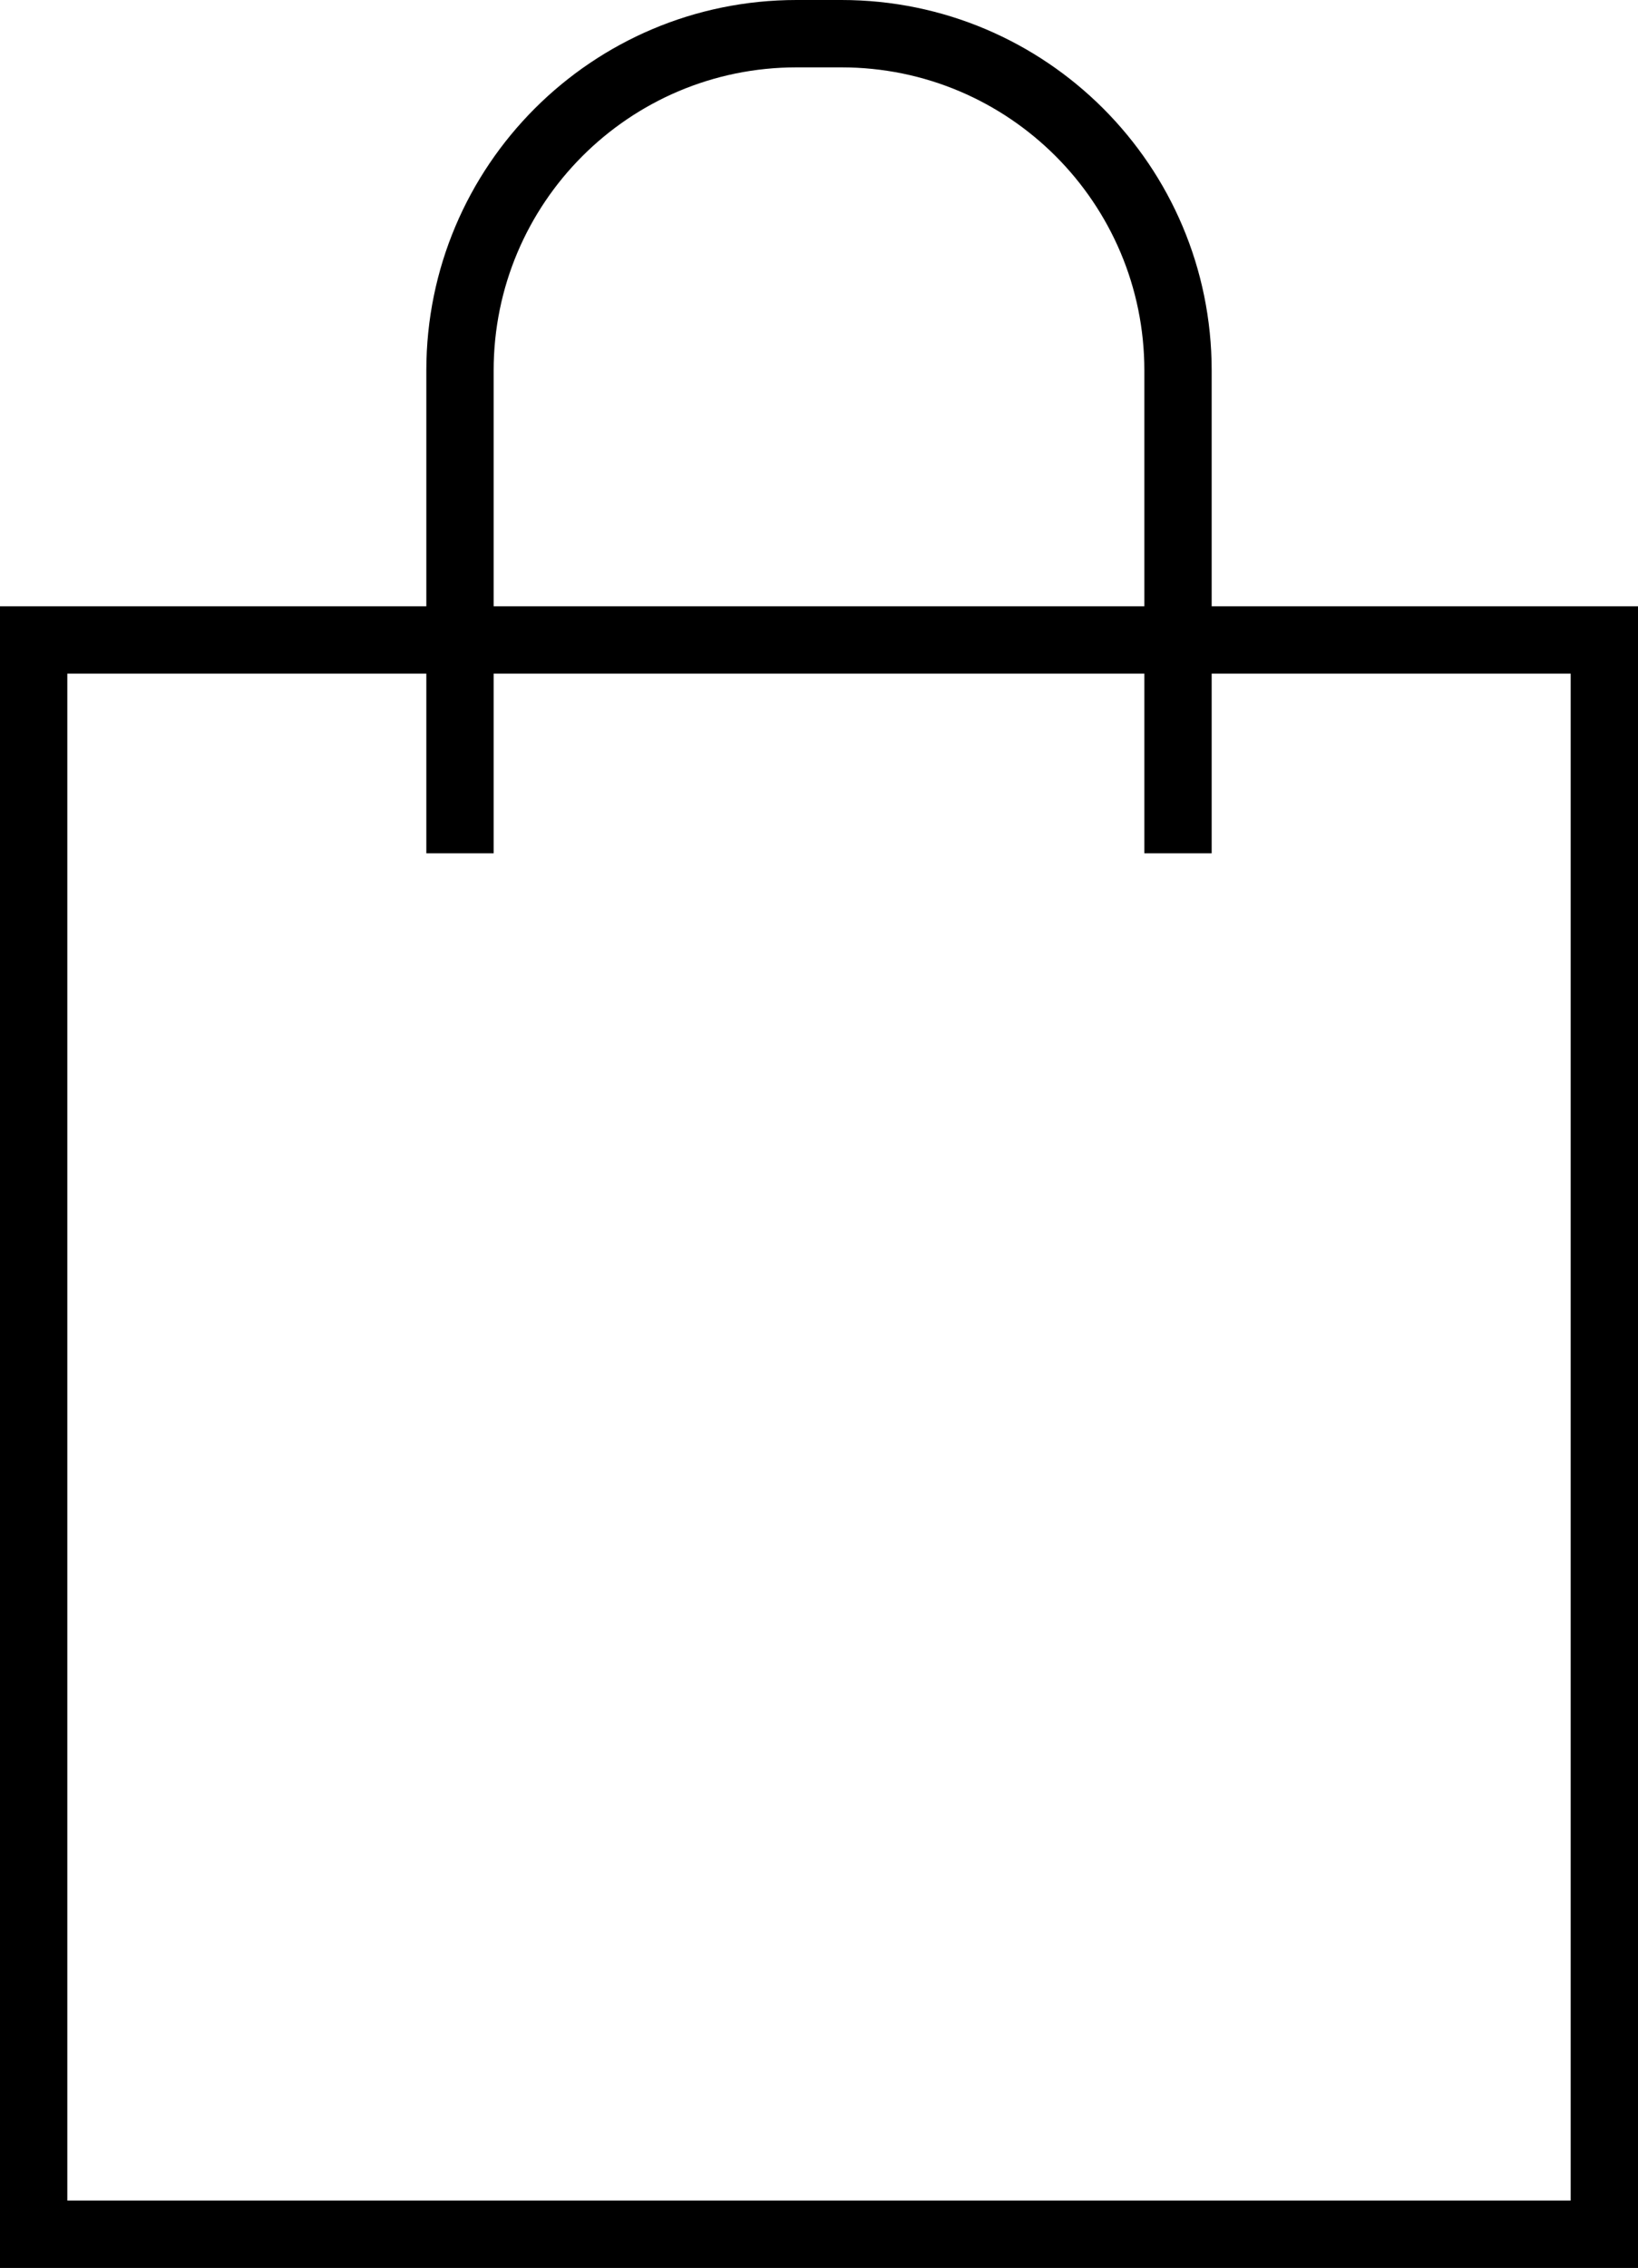
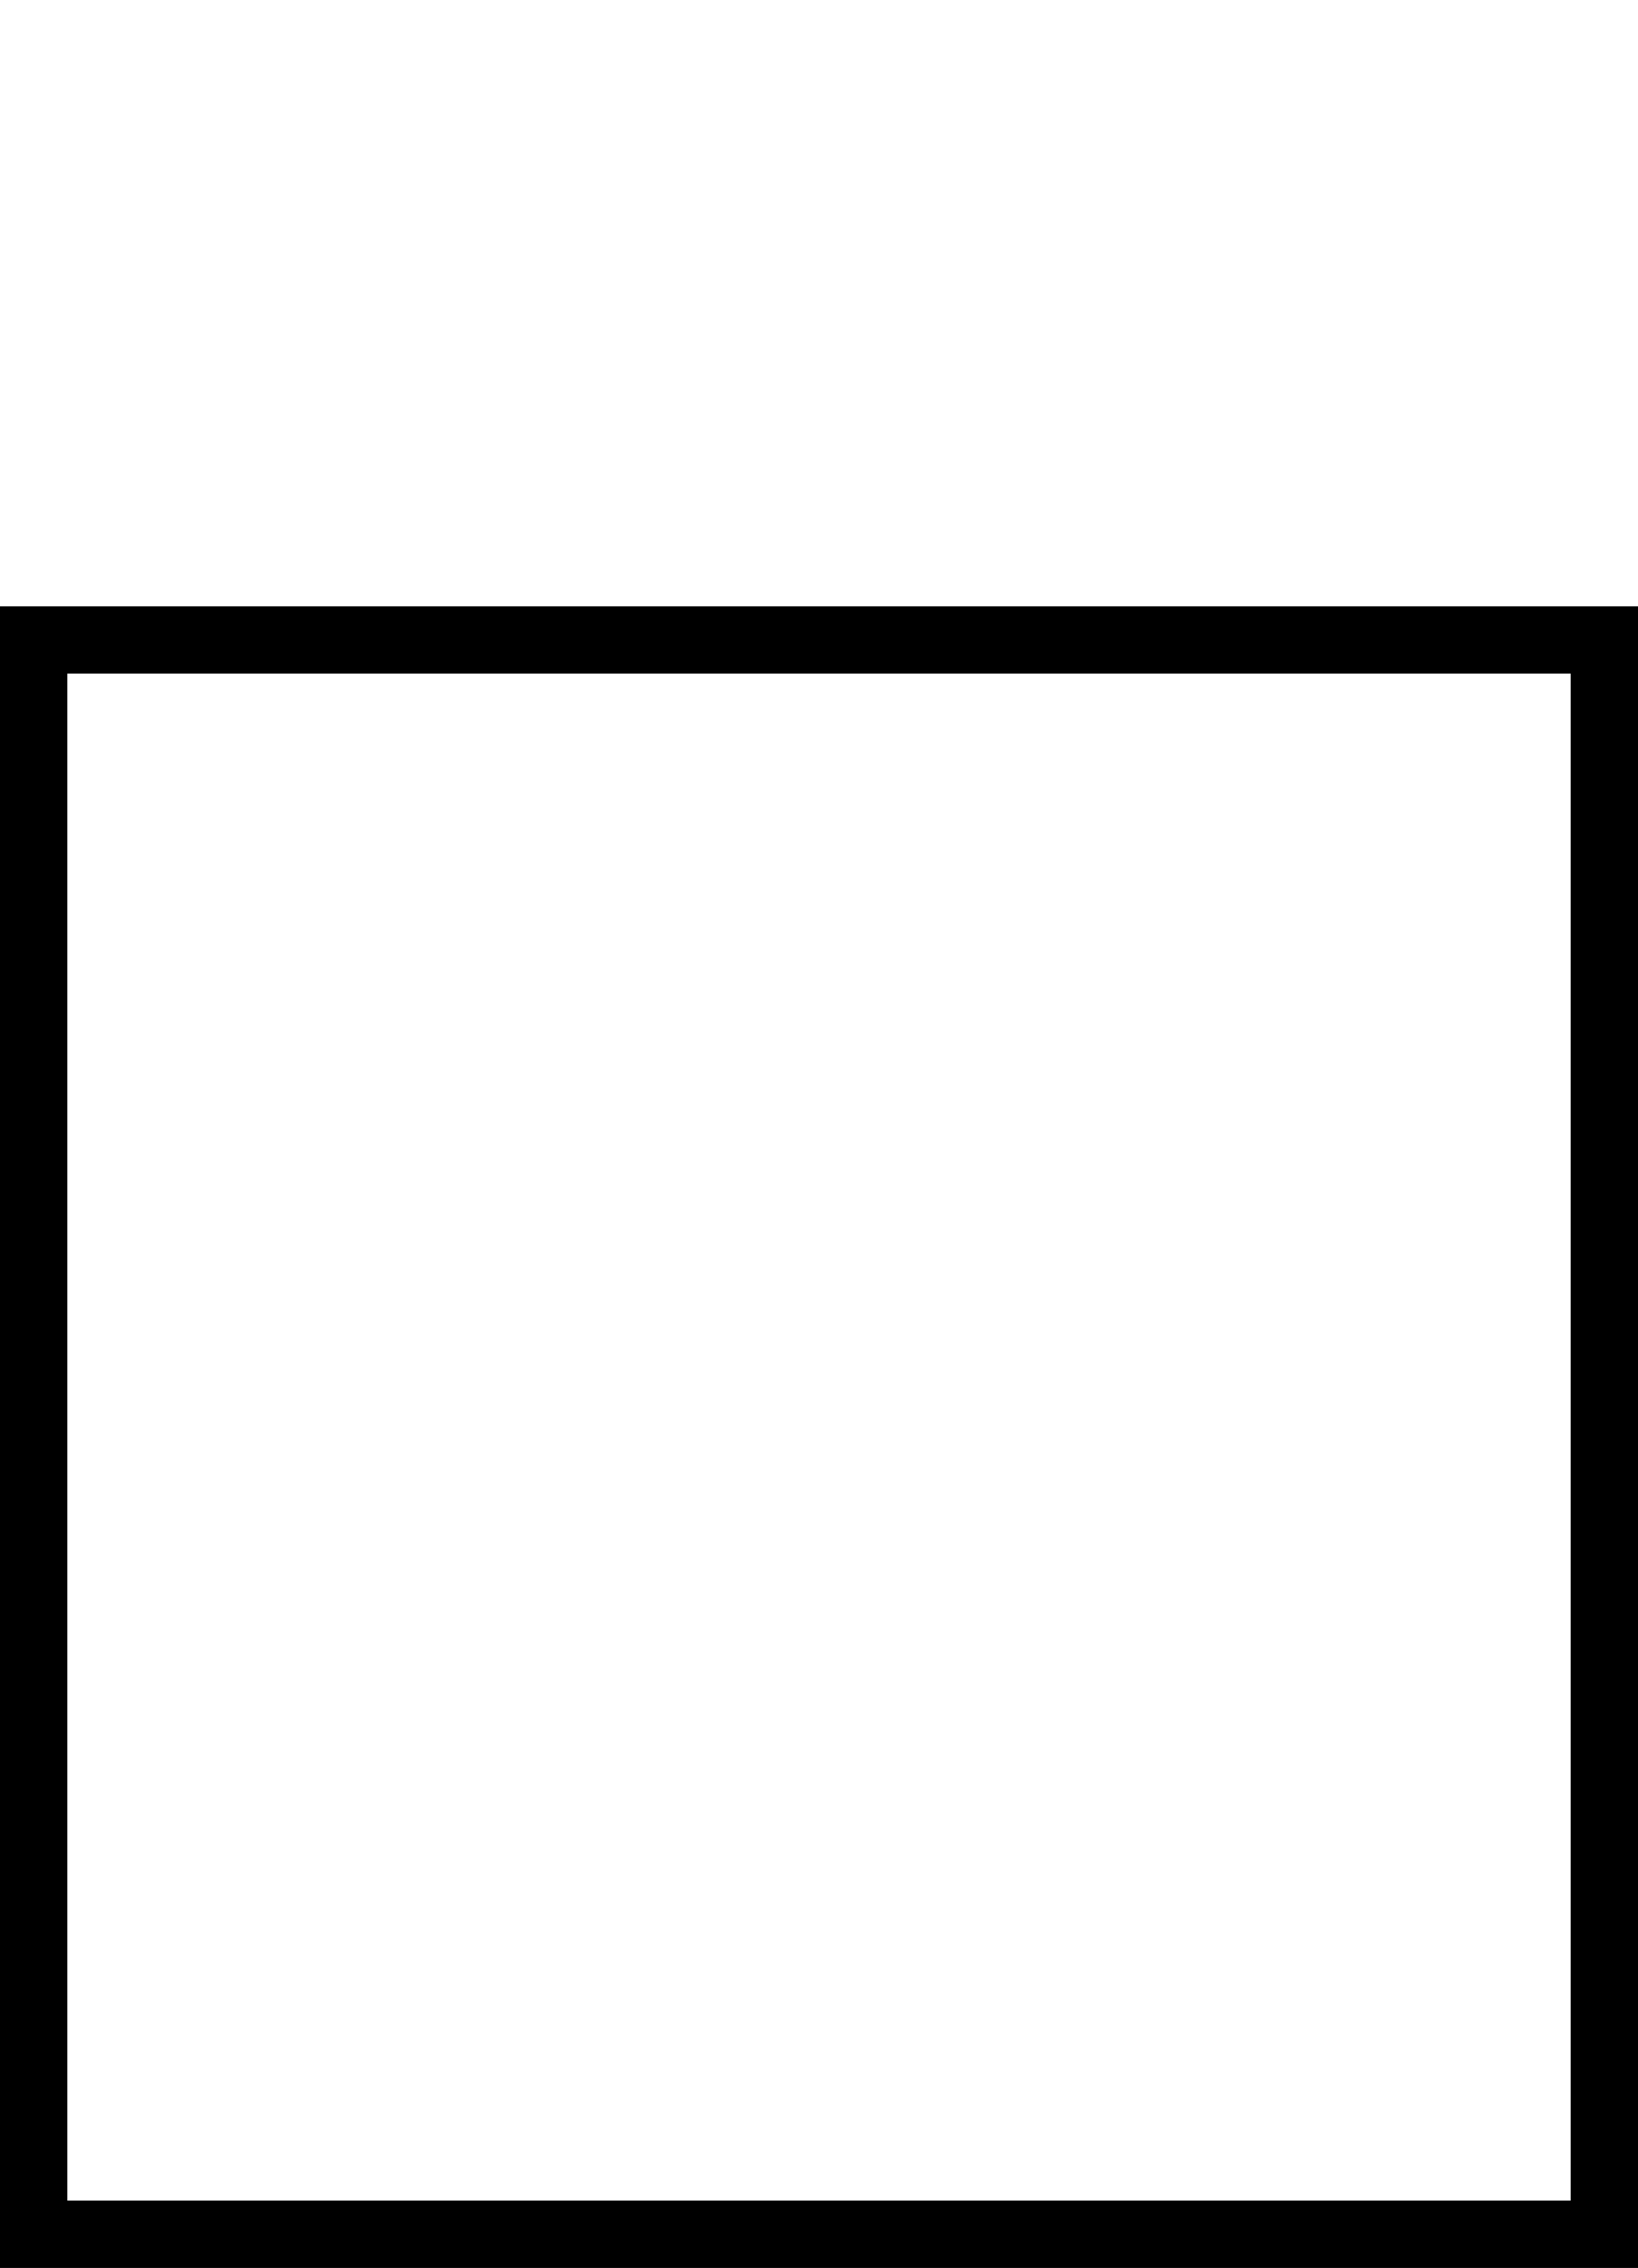
<svg xmlns="http://www.w3.org/2000/svg" width="73" height="101" viewBox="0 0 73 101" fill="none">
  <rect x="1.5" y="28.5" width="70" height="71" stroke="black" stroke-width="3" />
-   <path fill-rule="evenodd" clip-rule="evenodd" d="M35.5 3H37.5C44.956 3 51 9.044 51 16.5V38H54V16.5C54 7.387 46.613 0 37.5 0H35.5C26.387 0 19 7.387 19 16.5V38H22V16.5C22 9.044 28.044 3 35.5 3Z" fill="black" />
</svg>